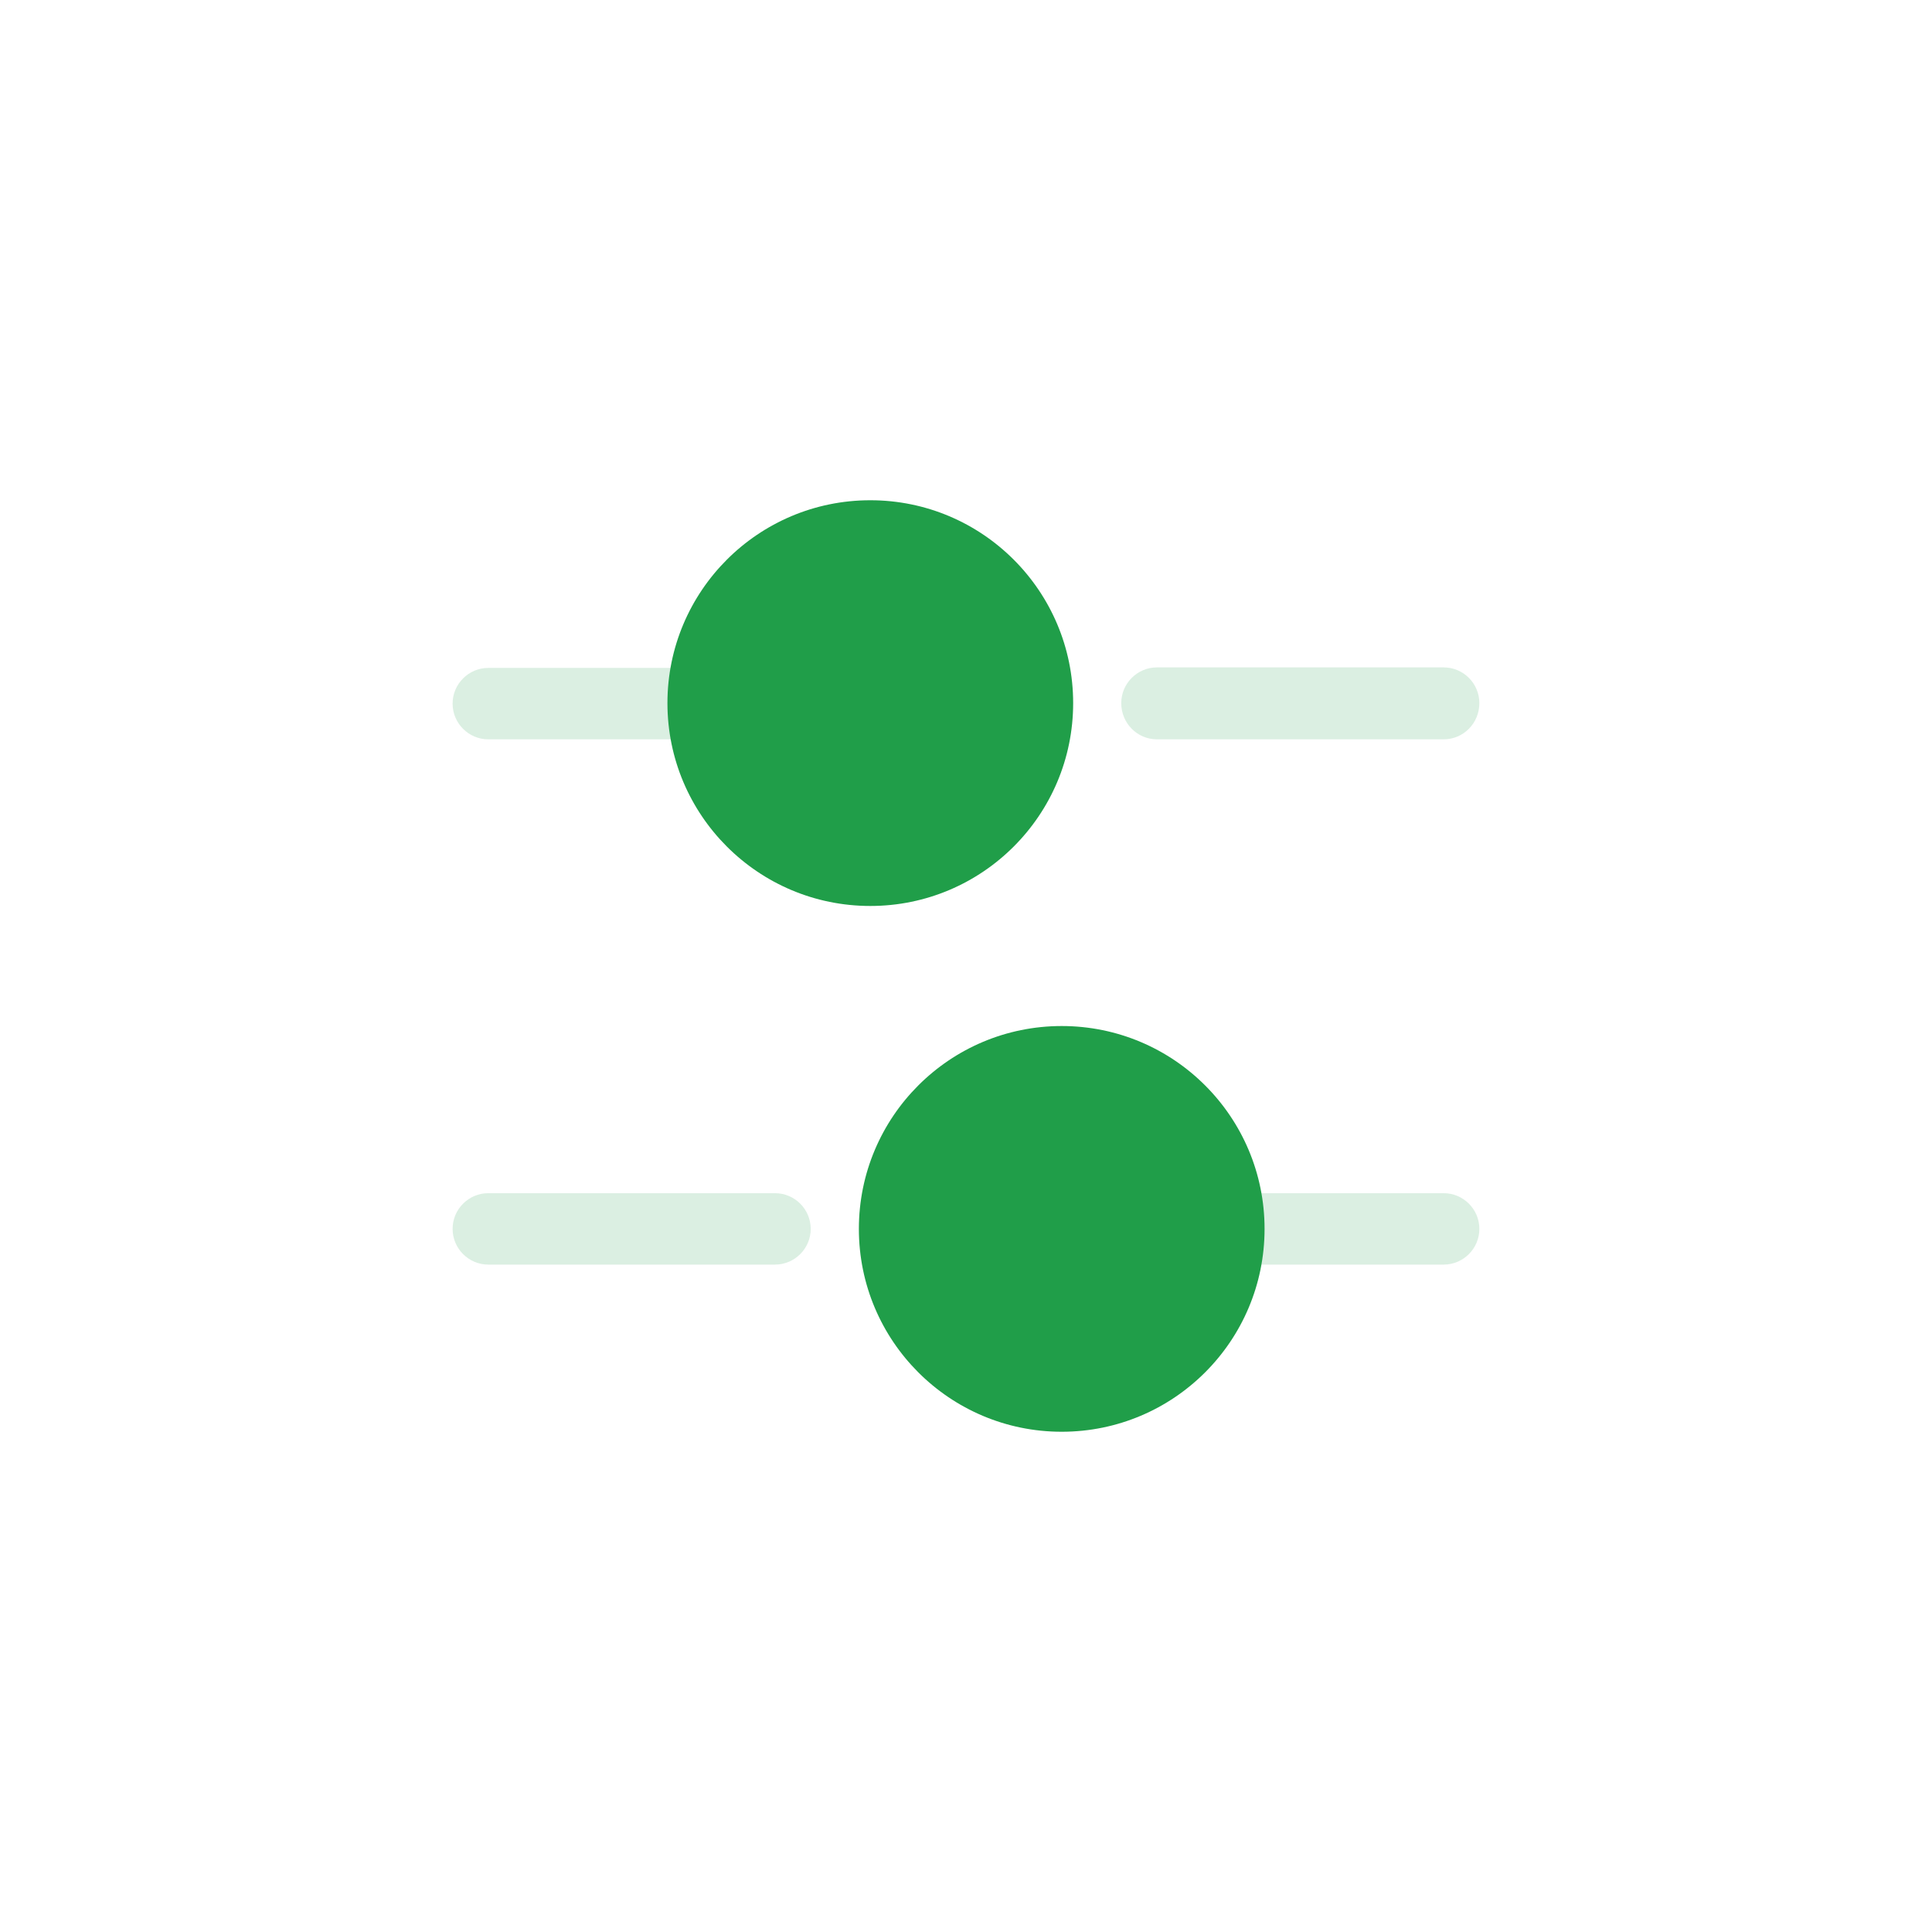
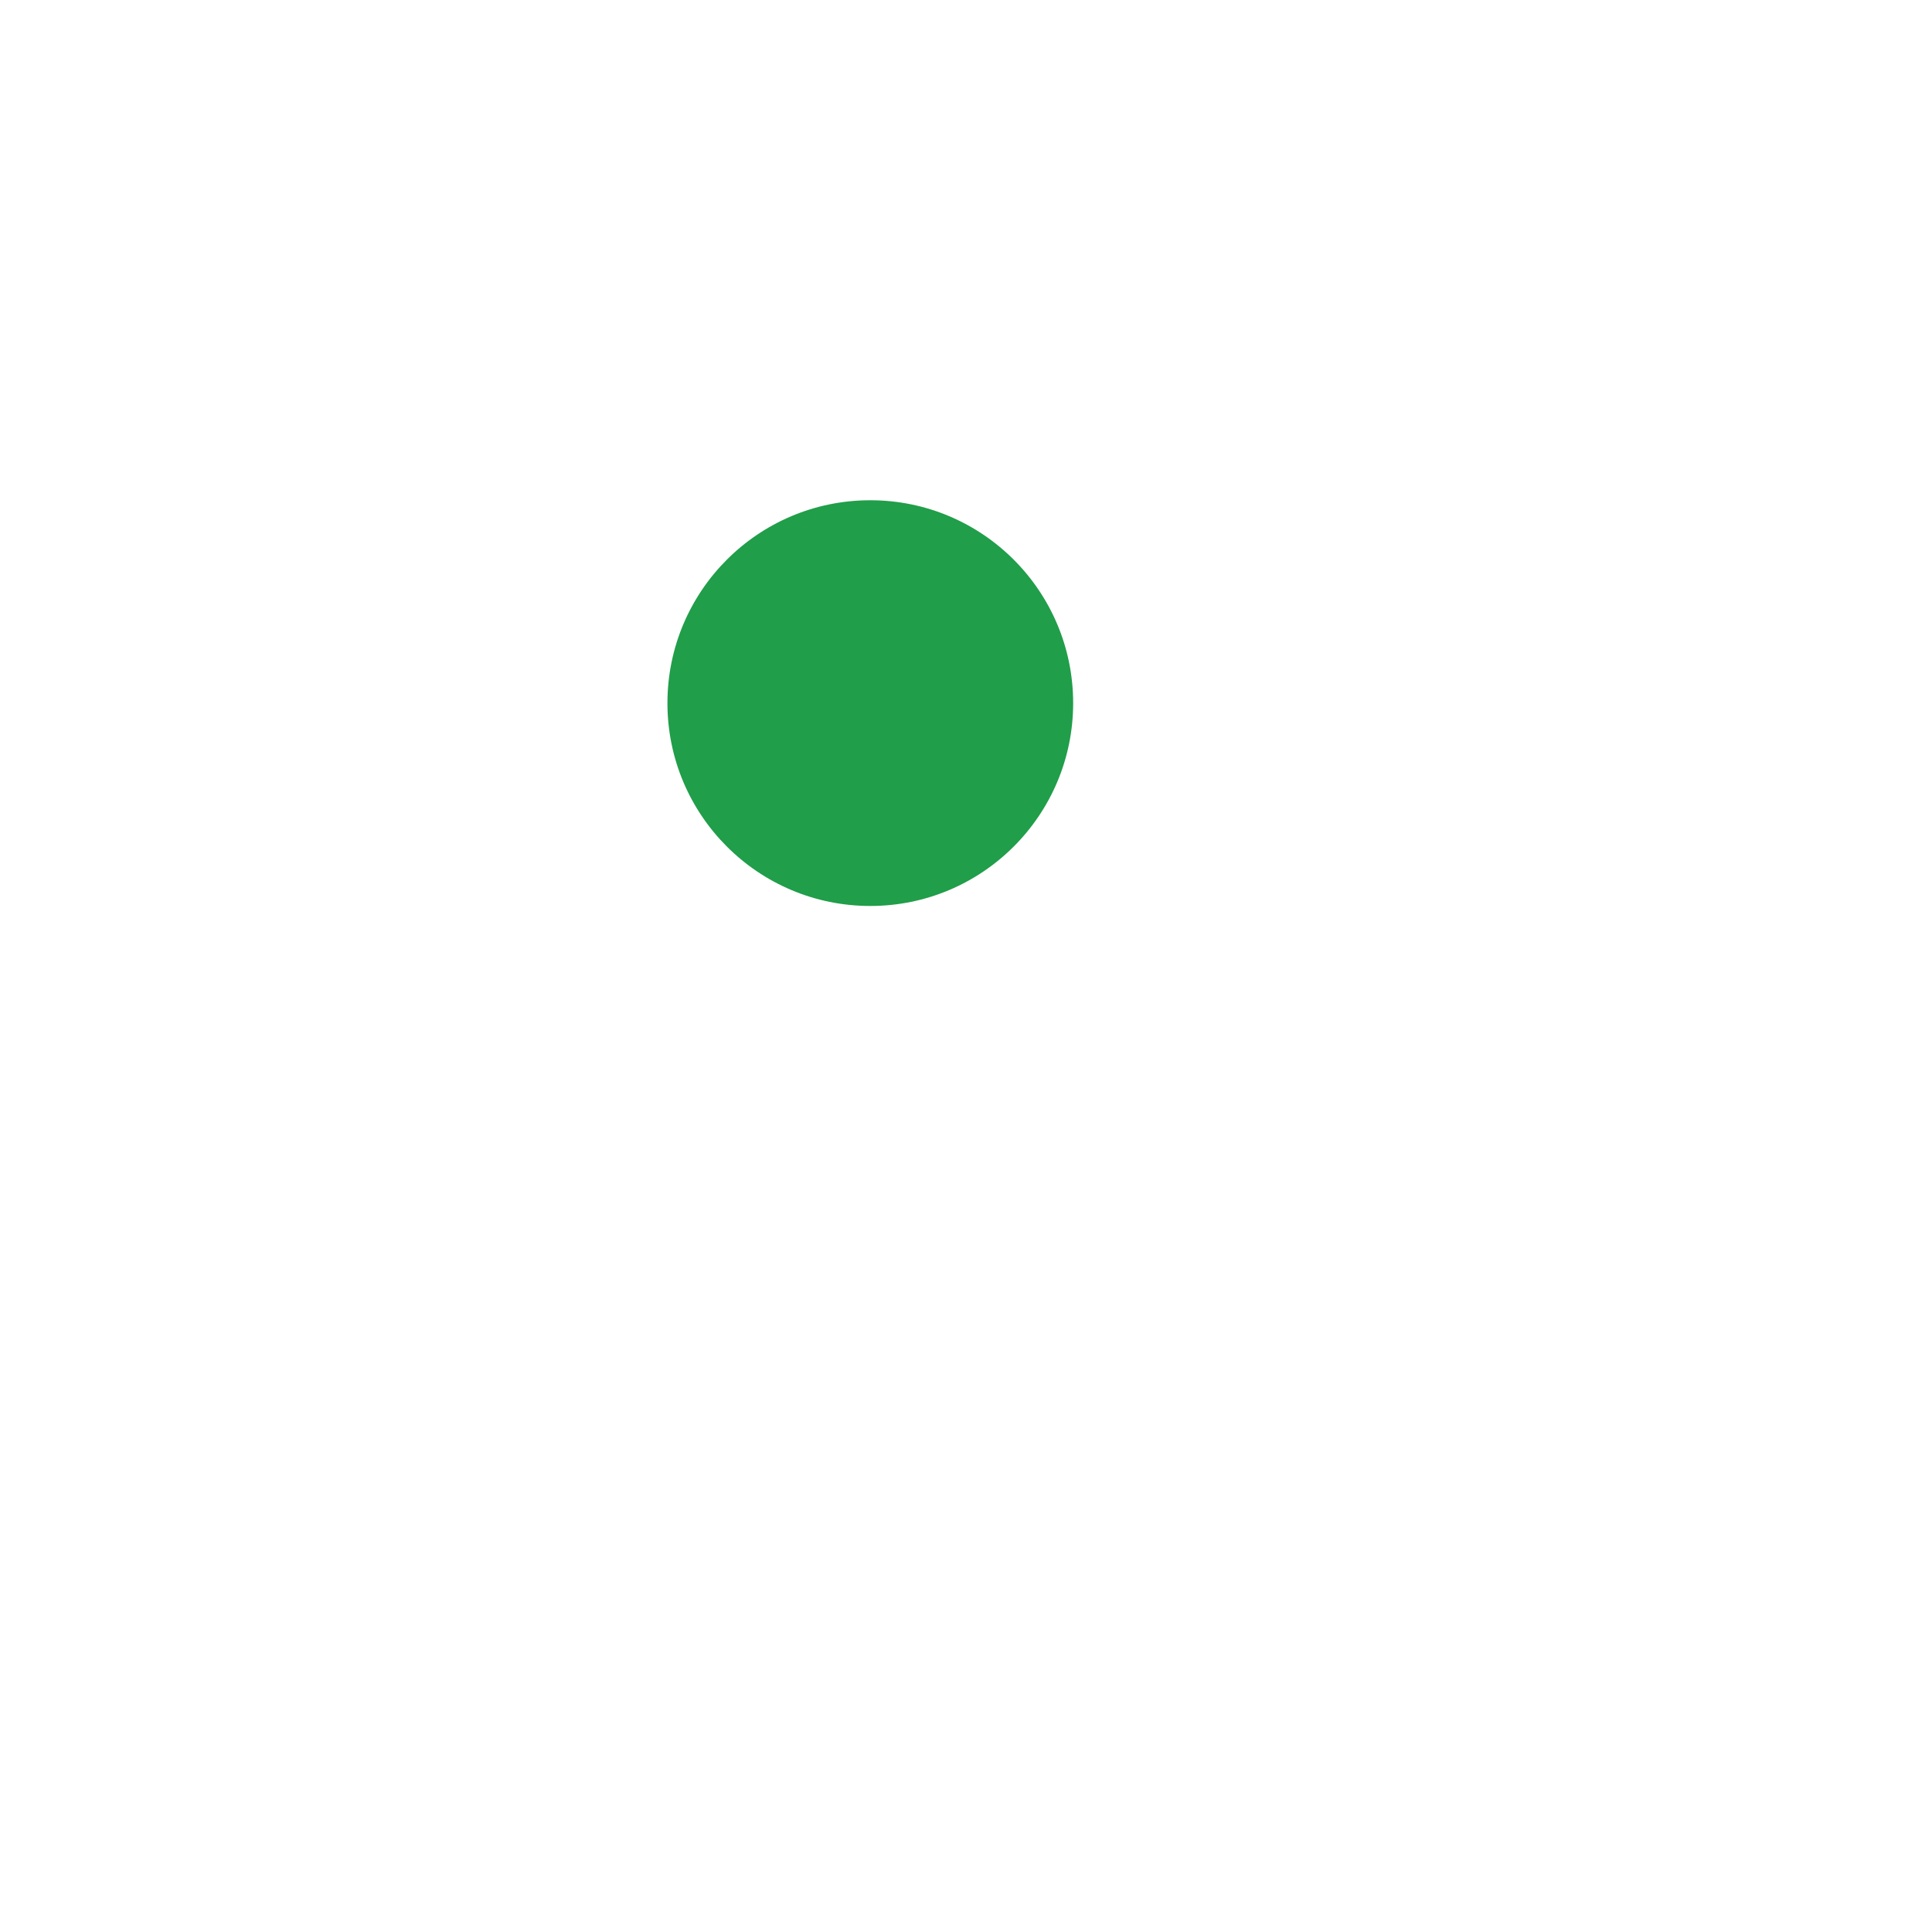
<svg xmlns="http://www.w3.org/2000/svg" width="56" height="56" viewBox="0 0 56 56" fill="none">
-   <path opacity="0.4" d="M41.845 21.43H33.535C32.965 21.43 32.5 20.965 32.5 20.38C32.5 19.81 32.965 19.345 33.535 19.345H41.845C42.415 19.345 42.88 19.81 42.88 20.38C42.88 20.965 42.415 21.43 41.845 21.43Z" fill="#A6D8B6" />
-   <path opacity="0.4" d="M19.689 21.43H14.154C13.584 21.43 13.119 20.965 13.119 20.395C13.119 19.825 13.584 19.36 14.154 19.36H19.689C20.259 19.36 20.724 19.825 20.724 20.395C20.724 20.965 20.259 21.43 19.689 21.43Z" fill="#A6D8B6" />
-   <path d="M25.226 26.26C28.473 26.26 31.106 23.627 31.106 20.38C31.106 17.133 28.473 14.5 25.226 14.5C21.978 14.5 19.346 17.133 19.346 20.38C19.346 23.627 21.978 26.26 25.226 26.26Z" fill="#209E49" />
-   <path opacity="0.4" d="M41.845 36.655H36.31C35.74 36.655 35.275 36.19 35.275 35.62C35.275 35.05 35.74 34.585 36.31 34.585H41.845C42.415 34.585 42.88 35.05 42.88 35.62C42.88 36.19 42.415 36.655 41.845 36.655Z" fill="#A6D8B6" />
-   <path opacity="0.4" d="M22.464 36.655H14.154C13.584 36.655 13.119 36.19 13.119 35.62C13.119 35.05 13.584 34.585 14.154 34.585H22.464C23.034 34.585 23.499 35.05 23.499 35.62C23.499 36.19 23.034 36.655 22.464 36.655Z" fill="#A6D8B6" />
-   <path d="M30.774 41.5C34.022 41.5 36.654 38.867 36.654 35.62C36.654 32.373 34.022 29.74 30.774 29.74C27.527 29.74 24.895 32.373 24.895 35.62C24.895 38.867 27.527 41.5 30.774 41.5Z" fill="#209E49" />
+   <path d="M25.226 26.26C28.473 26.26 31.106 23.627 31.106 20.38C31.106 17.133 28.473 14.5 25.226 14.5C21.978 14.5 19.346 17.133 19.346 20.38C19.346 23.627 21.978 26.26 25.226 26.26" fill="#209E49" />
</svg>